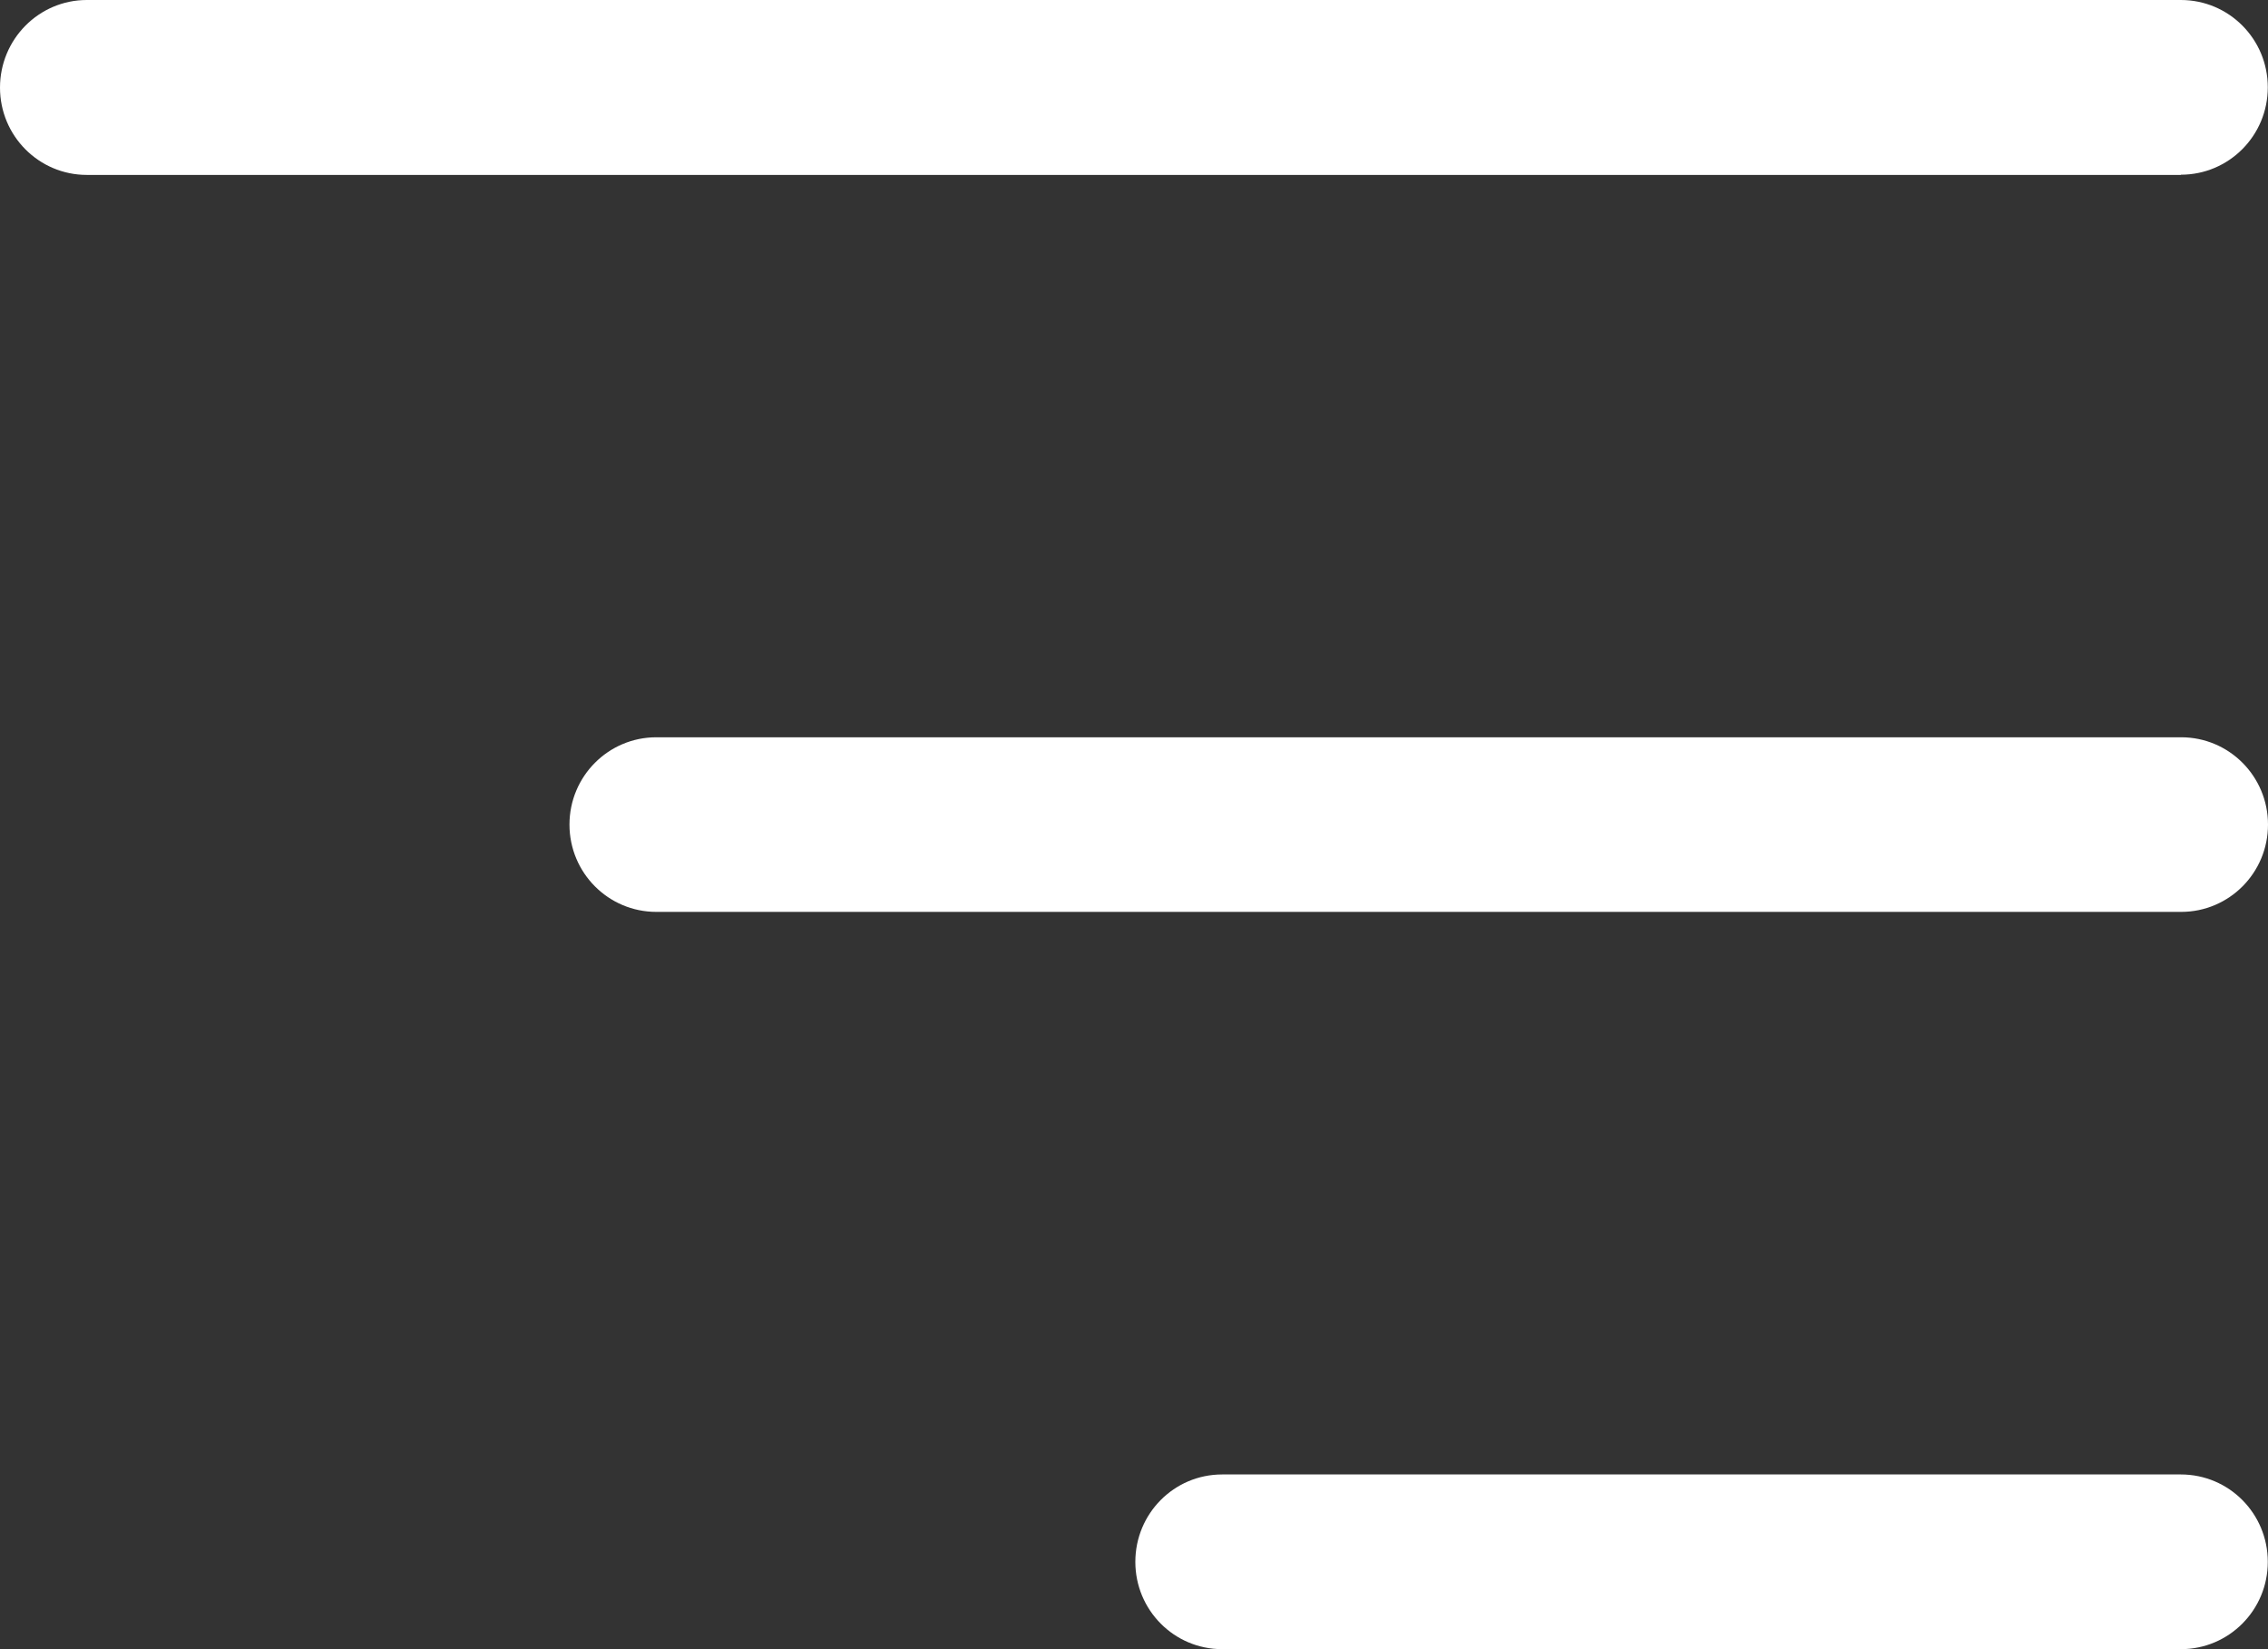
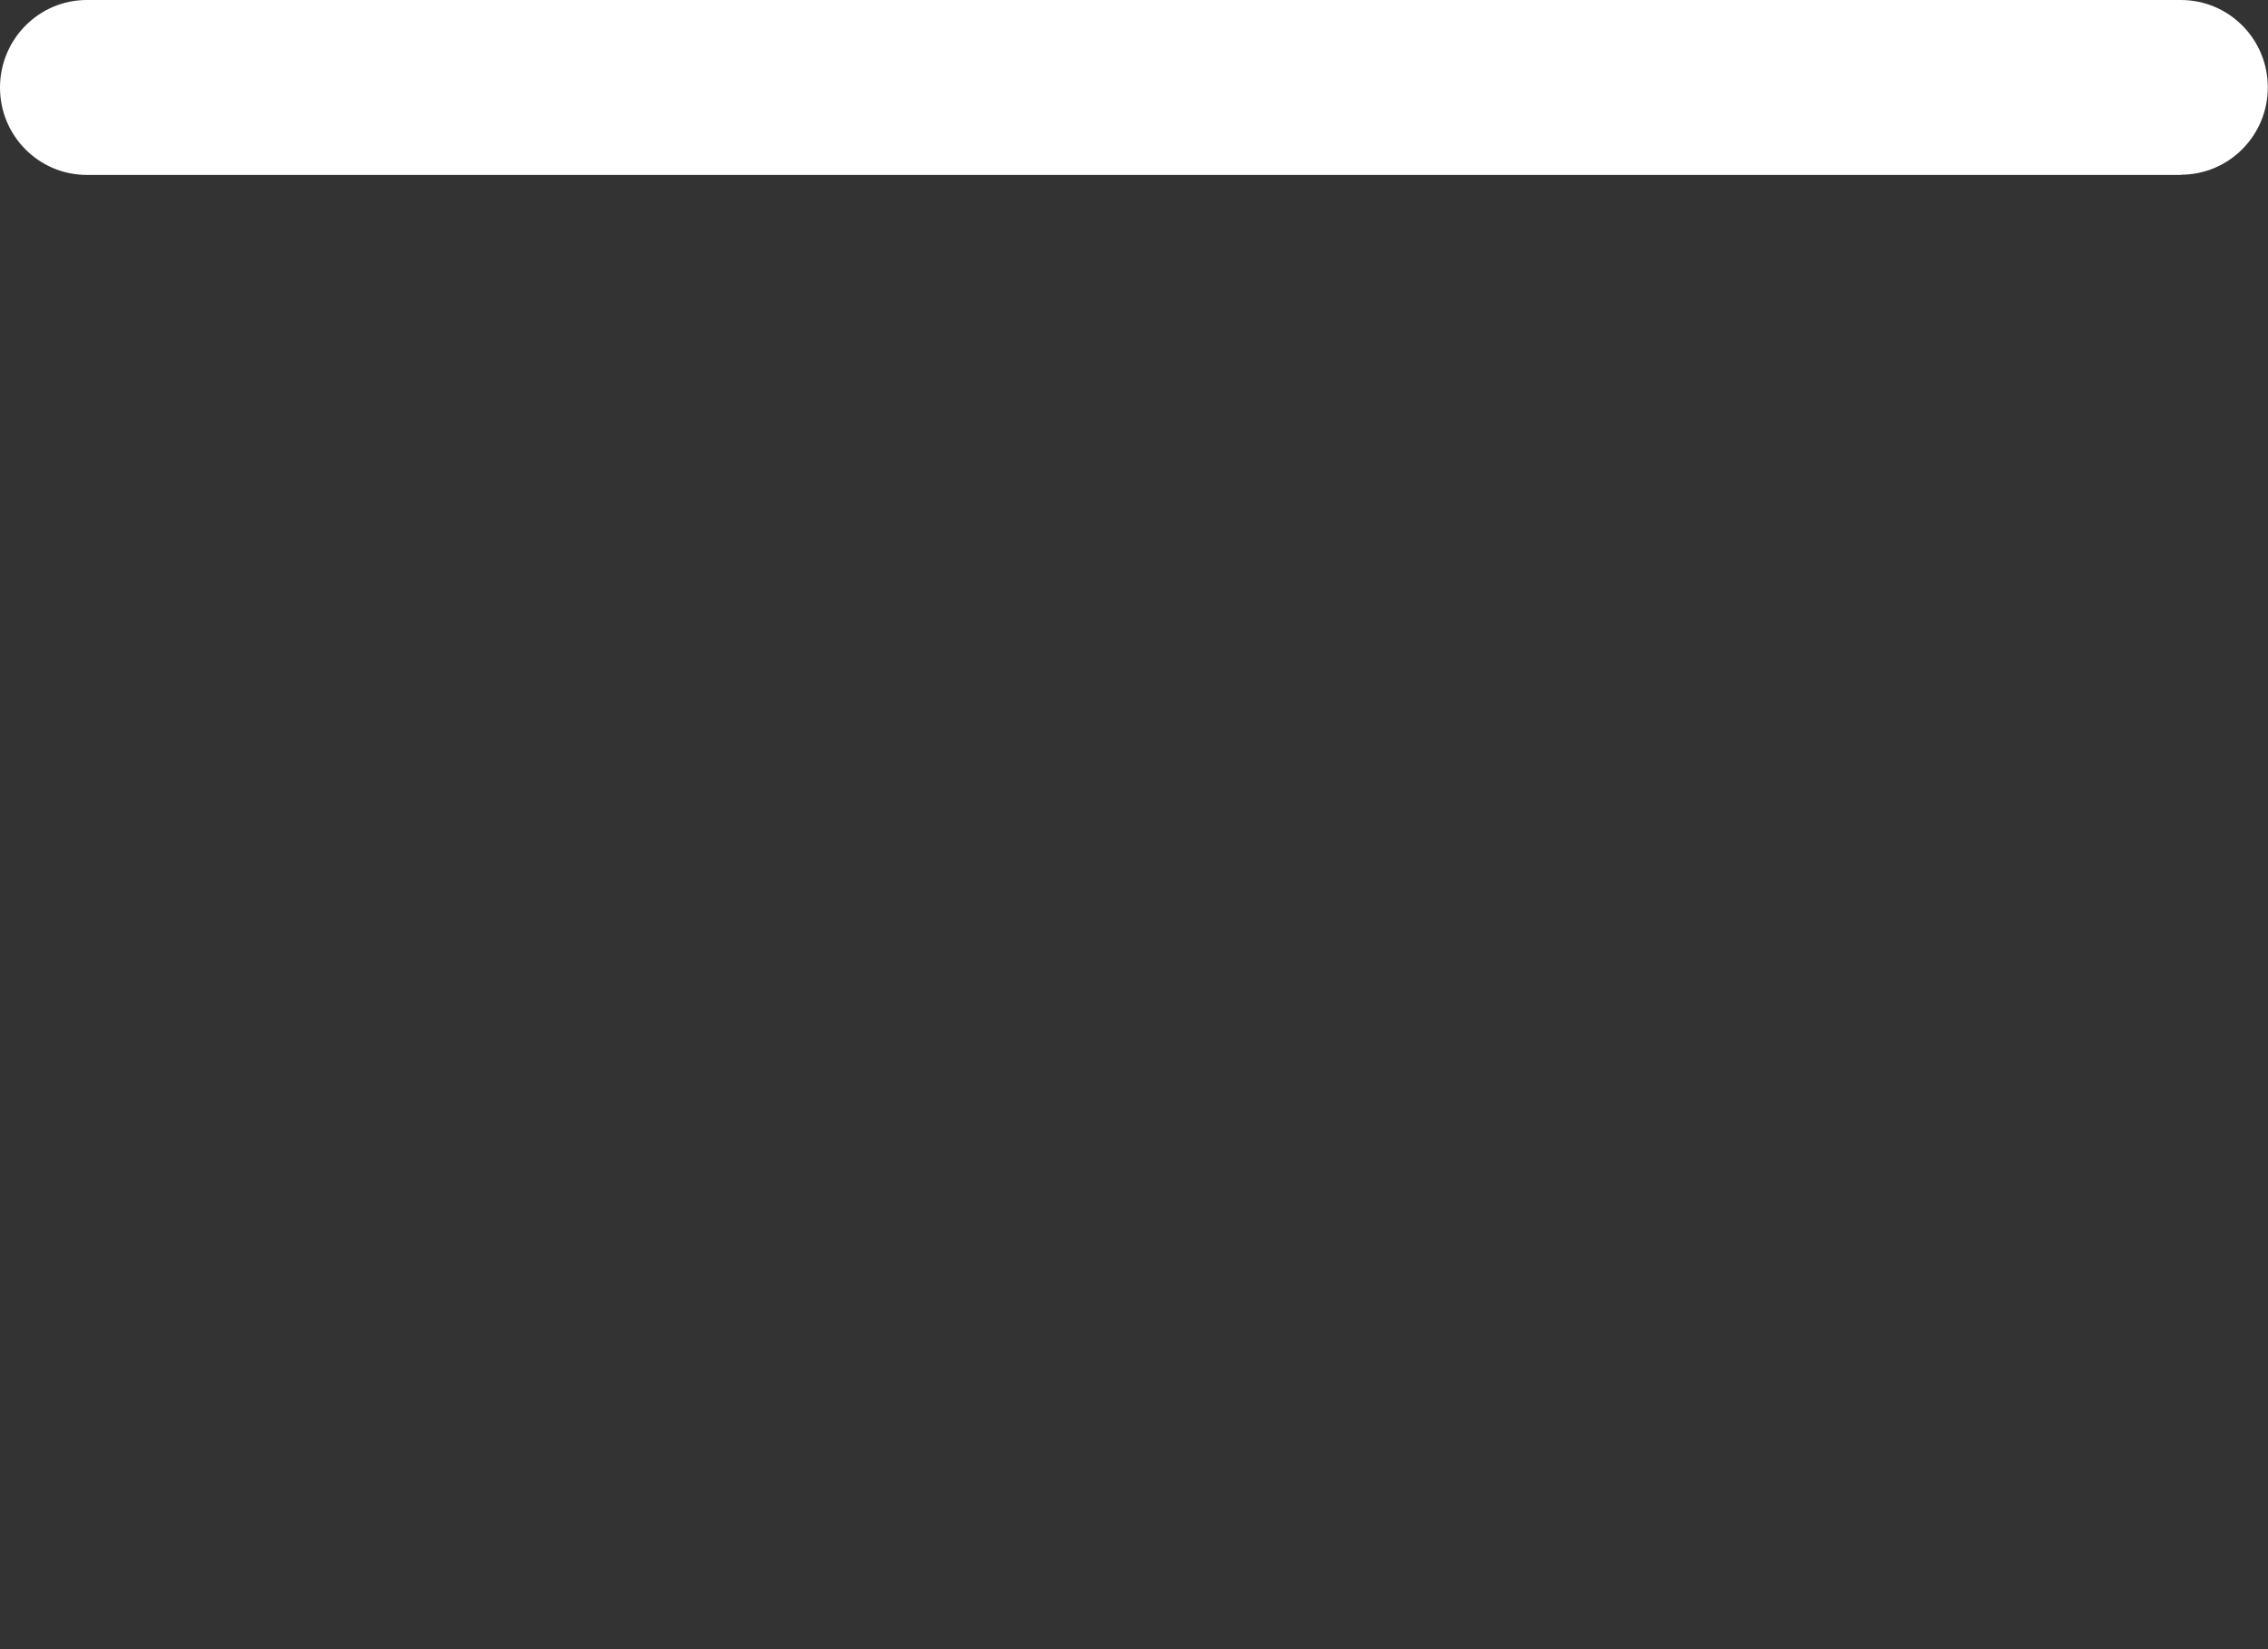
<svg xmlns="http://www.w3.org/2000/svg" width="22" height="16" viewBox="0 0 22 16" fill="none">
  <rect x="0" y="0" width="22" height="16" fill="#333333" stroke="none" />
  <g clip-path="url(#clip0_229_432)">
    <path d="M21.155 1.697H0.842C0.377 1.697 0 1.318 0 0.85C0 0.381 0.377 0 0.842 0H21.155C21.621 0 21.998 0.379 21.998 0.847C21.998 1.316 21.621 1.695 21.155 1.695V1.697Z" fill="white" />
-     <path d="M21.155 8.847H6.366C5.901 8.847 5.524 8.468 5.524 8C5.524 7.532 5.901 7.153 6.366 7.153H21.158C21.623 7.153 22 7.532 22 8C22 8.468 21.623 8.847 21.158 8.847H21.155Z" fill="white" />
-     <path d="M21.155 16H11.855C11.389 16 11.013 15.621 11.013 15.153C11.013 14.684 11.389 14.305 11.855 14.305H21.155C21.621 14.305 21.998 14.684 21.998 15.153C21.998 15.621 21.621 16 21.155 16Z" fill="white" />
  </g>
  <defs>
    <clipPath id="clip0_229_432">
      <rect width="22" height="16" fill="white" />
    </clipPath>
  </defs>
</svg>